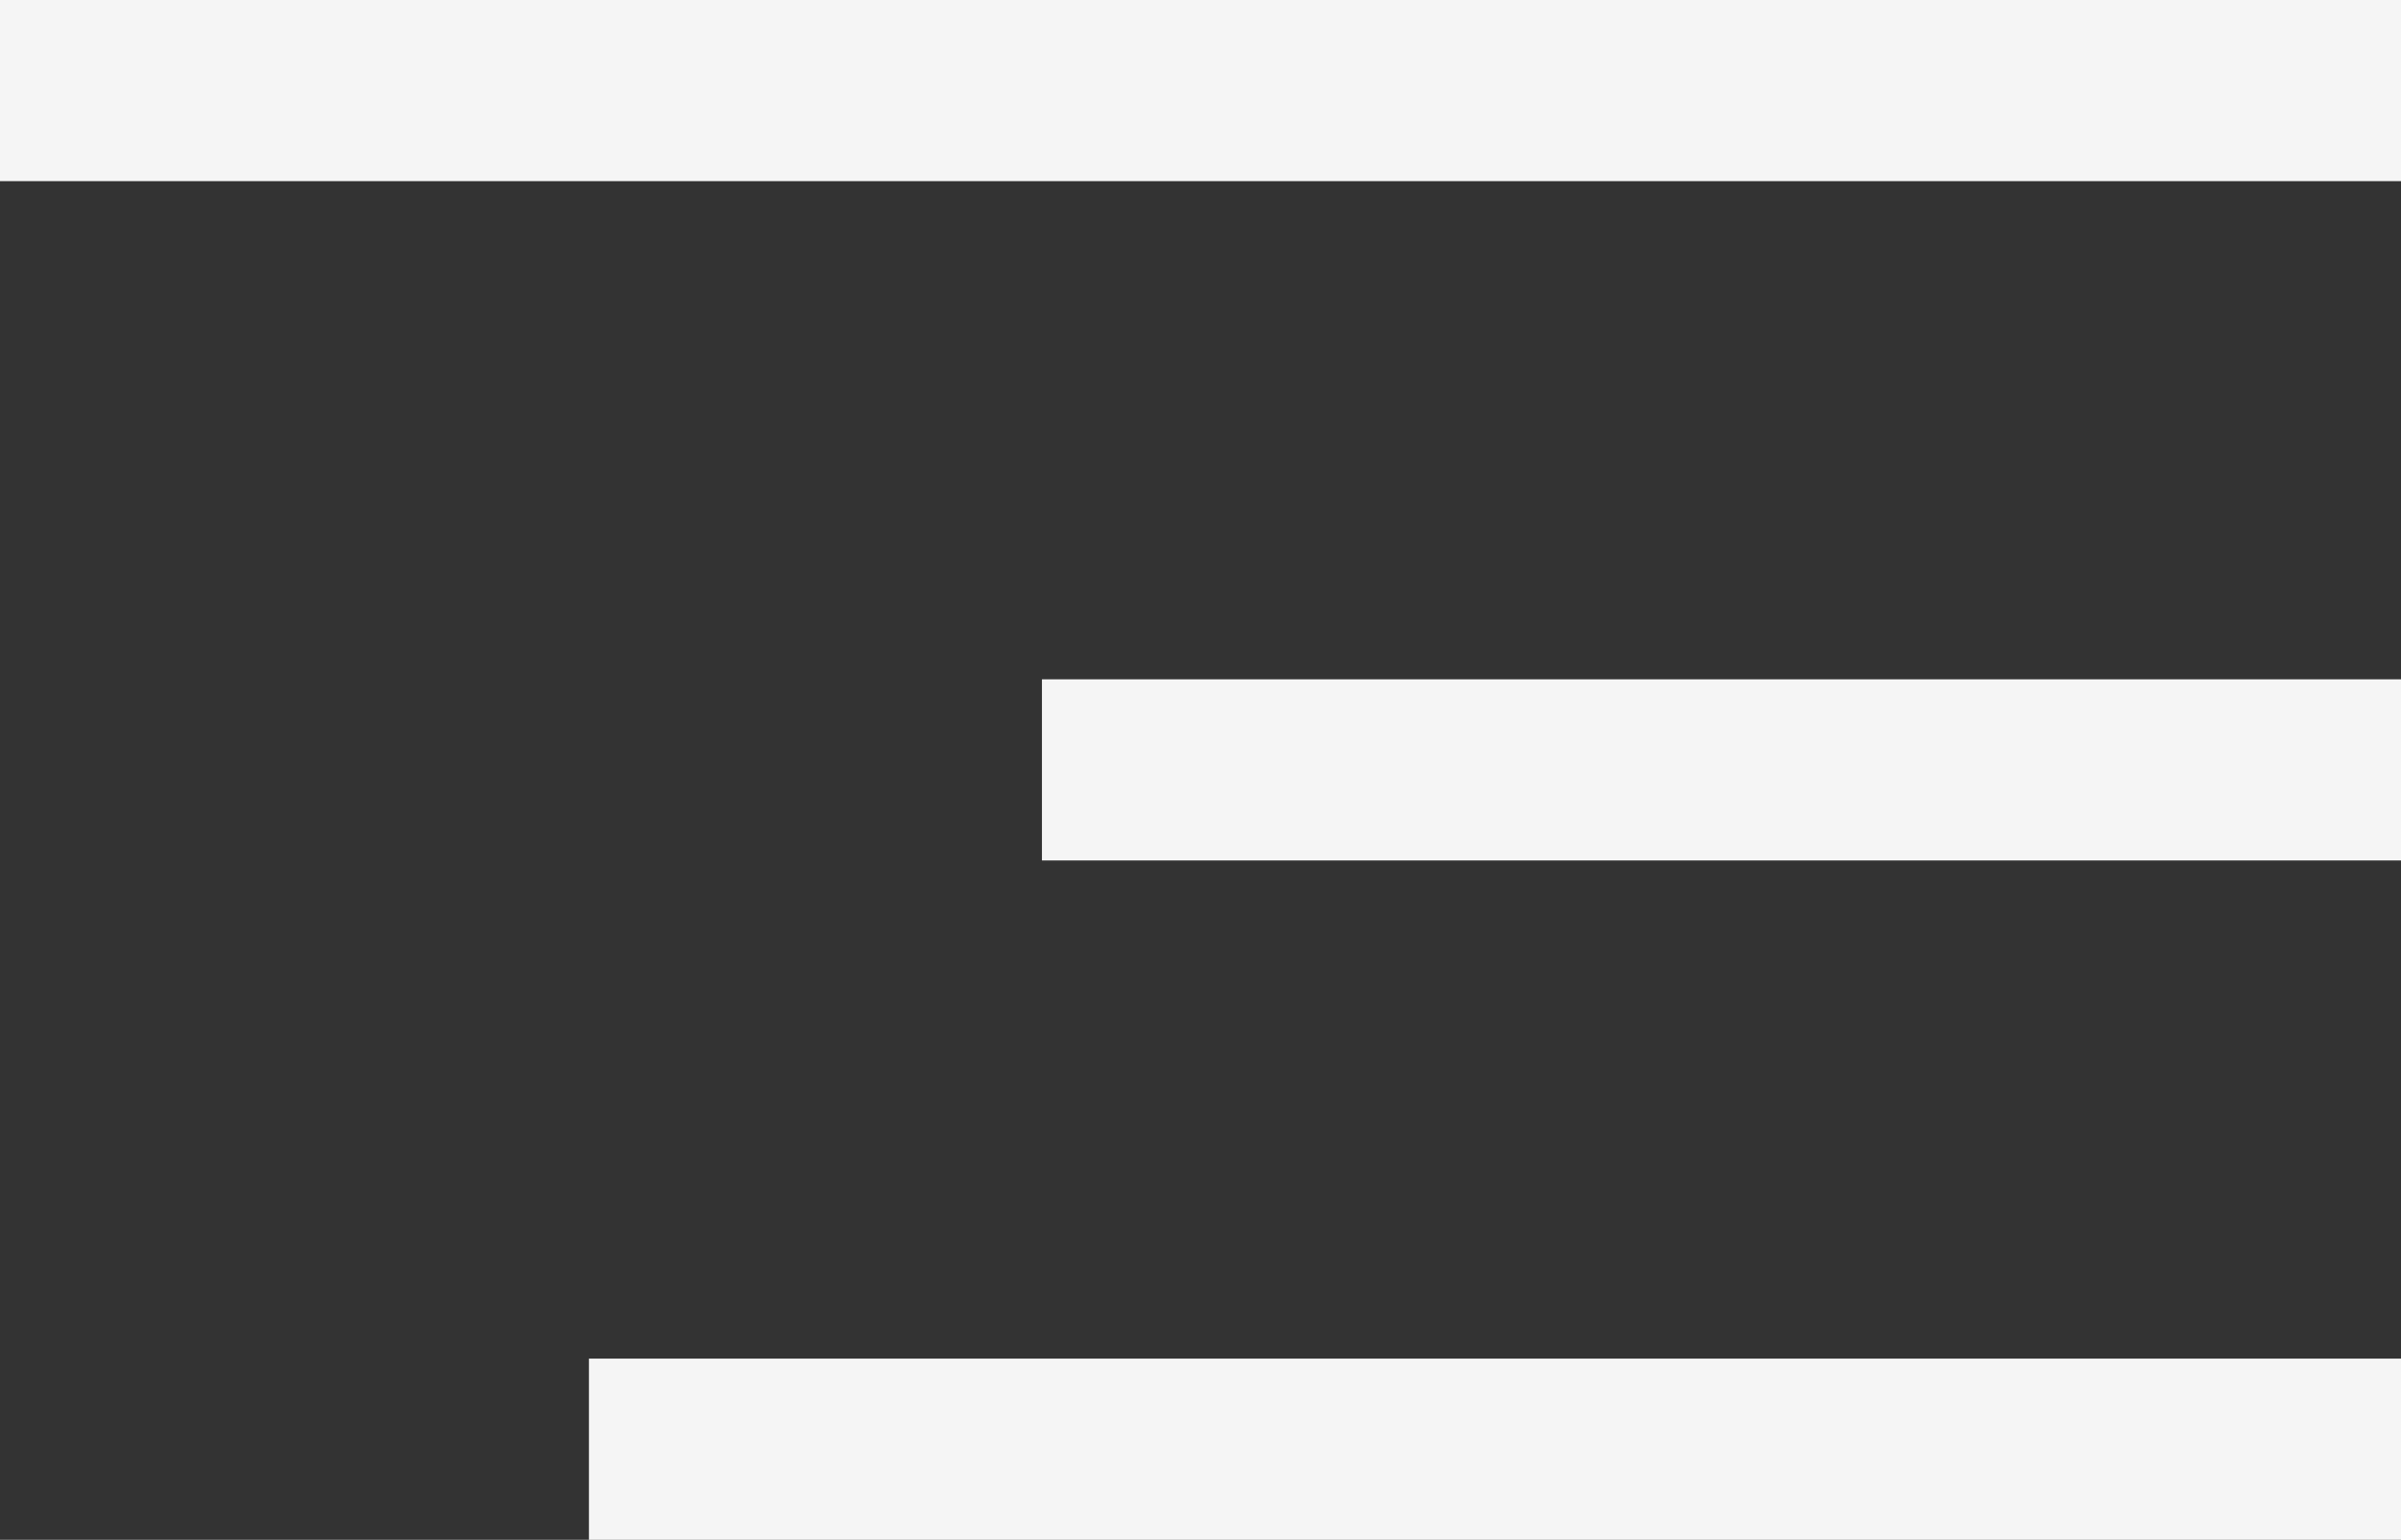
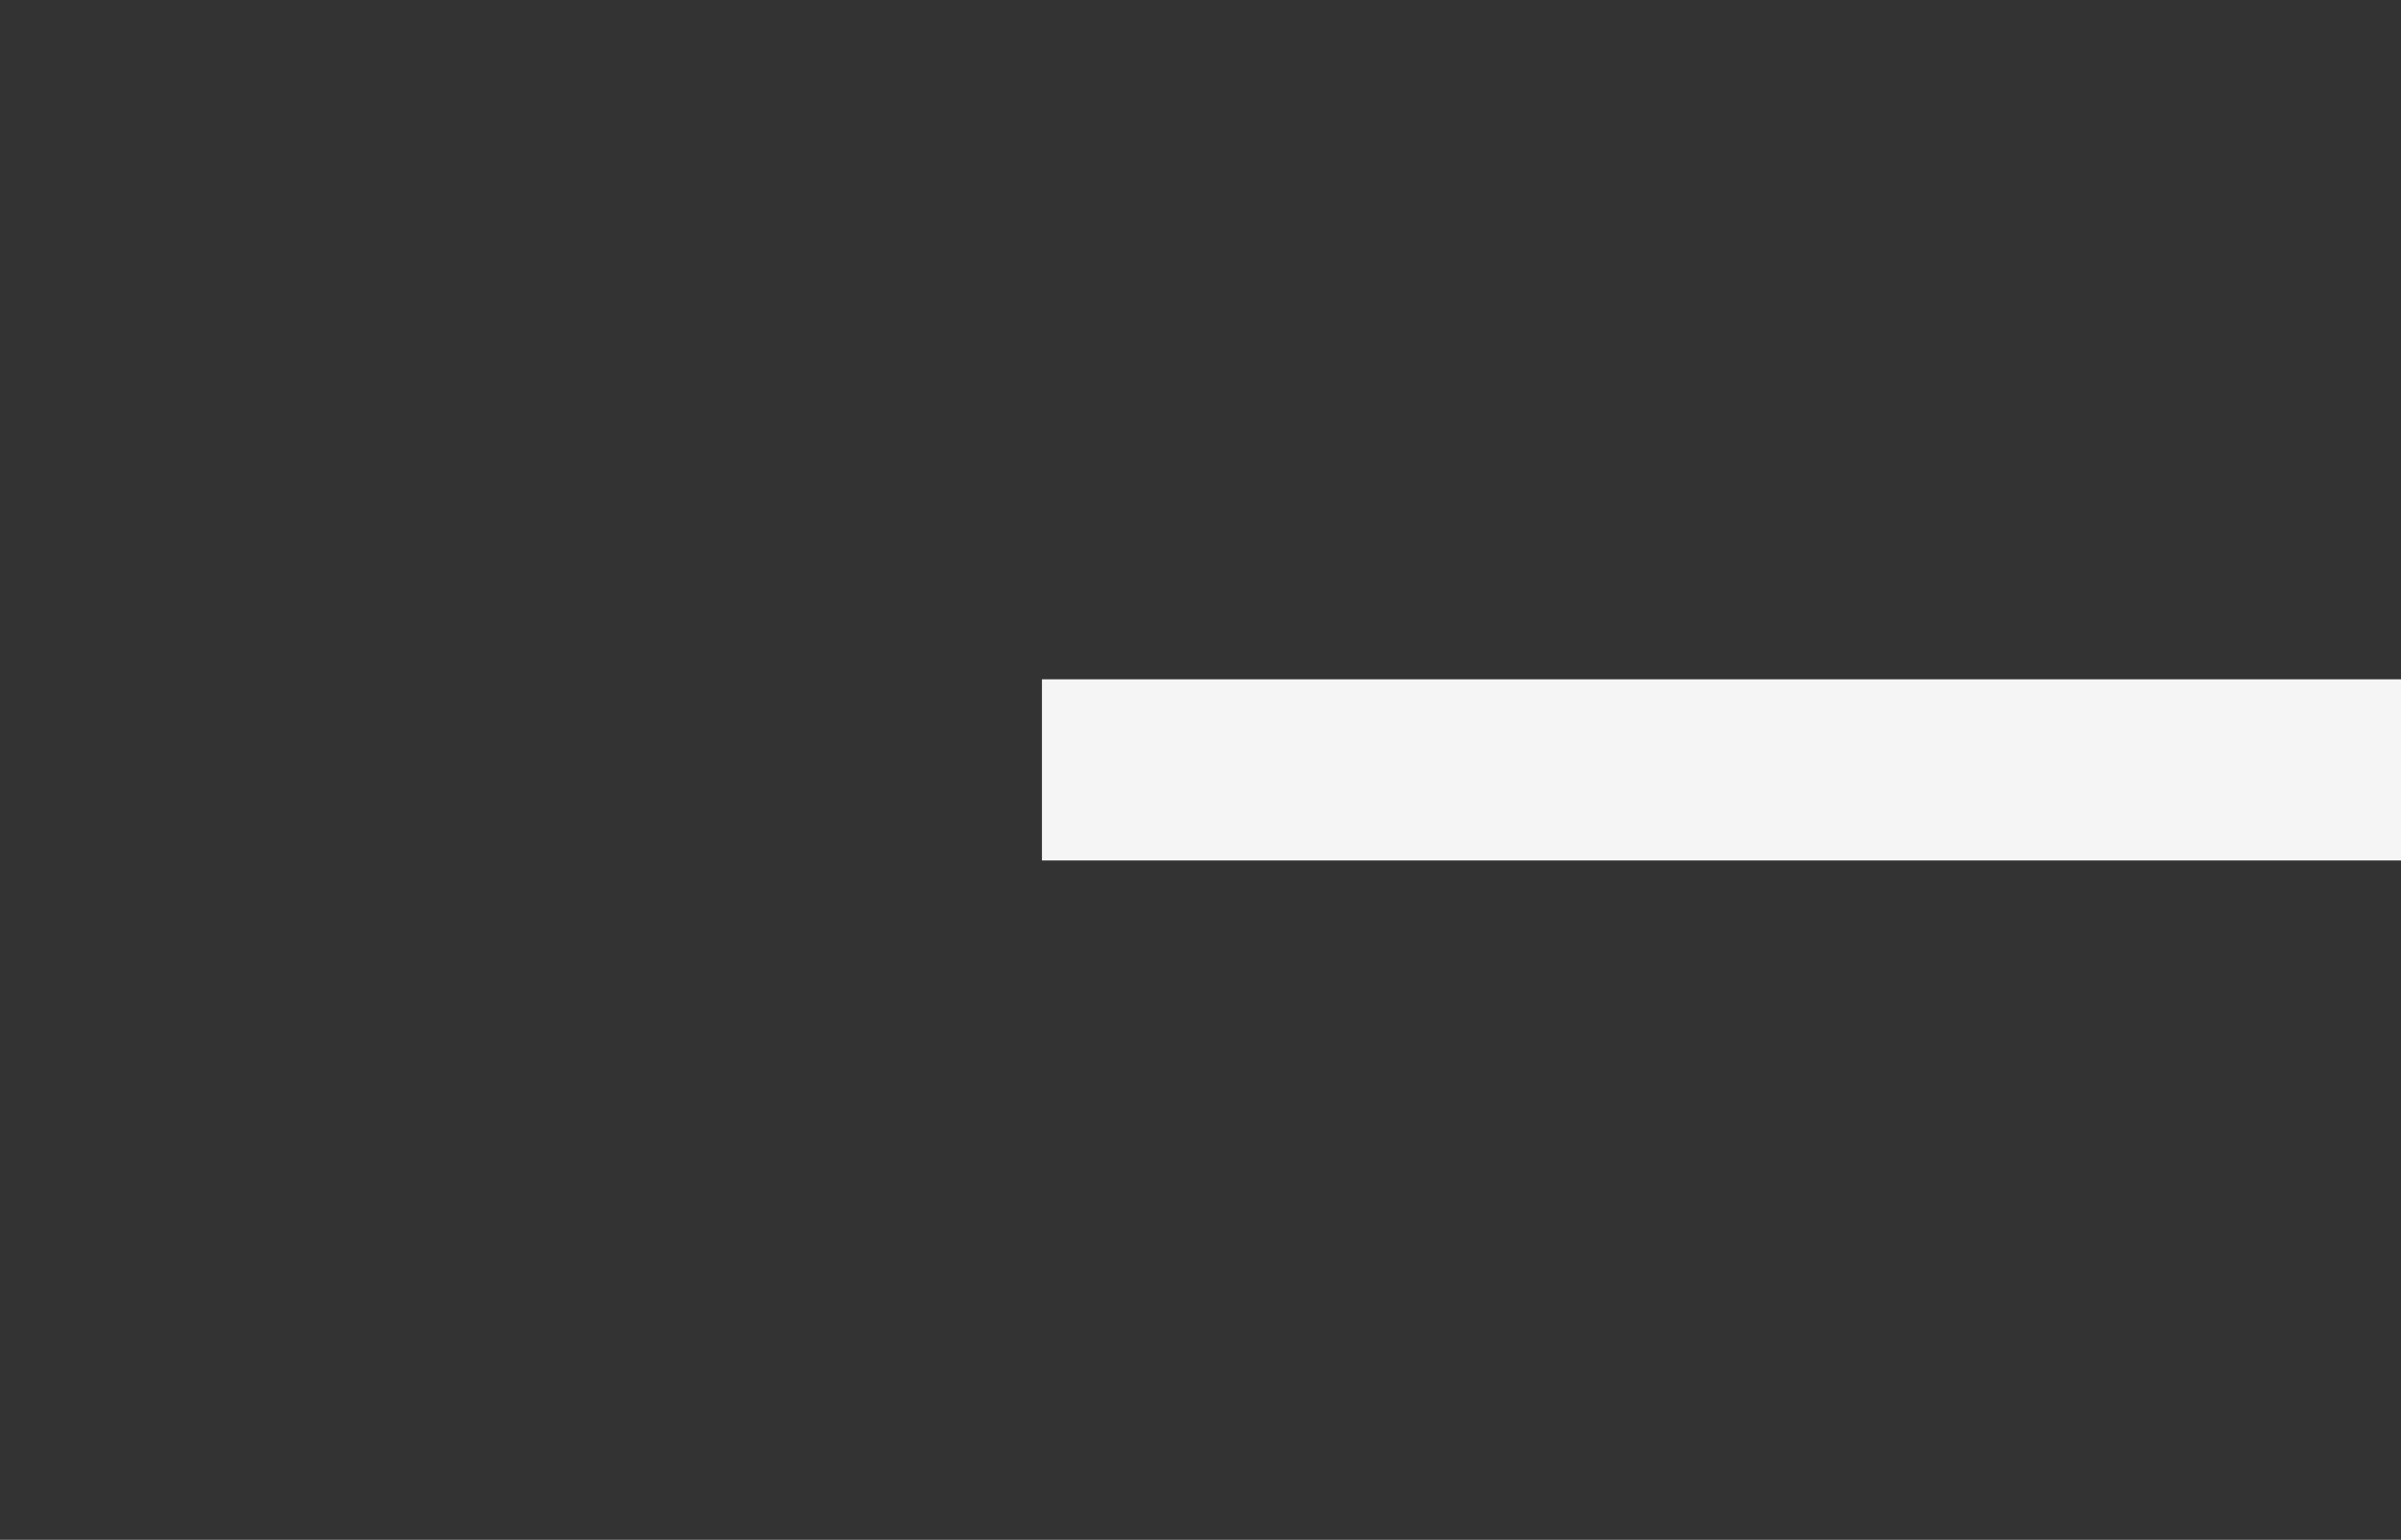
<svg xmlns="http://www.w3.org/2000/svg" width="53" height="34" viewBox="0 0 53 34" fill="none">
  <rect x="0" y="0" width="53" height="34" fill="#333333" stroke="none" />
  <line x1="23" y1="17" x2="53" y2="17" stroke="#F5F5F5" stroke-width="4" />
-   <line y1="2" x2="53" y2="2" stroke="#F5F5F5" stroke-width="4" />
-   <line x1="13" y1="32" x2="53" y2="32" stroke="#F5F5F5" stroke-width="4" />
</svg>